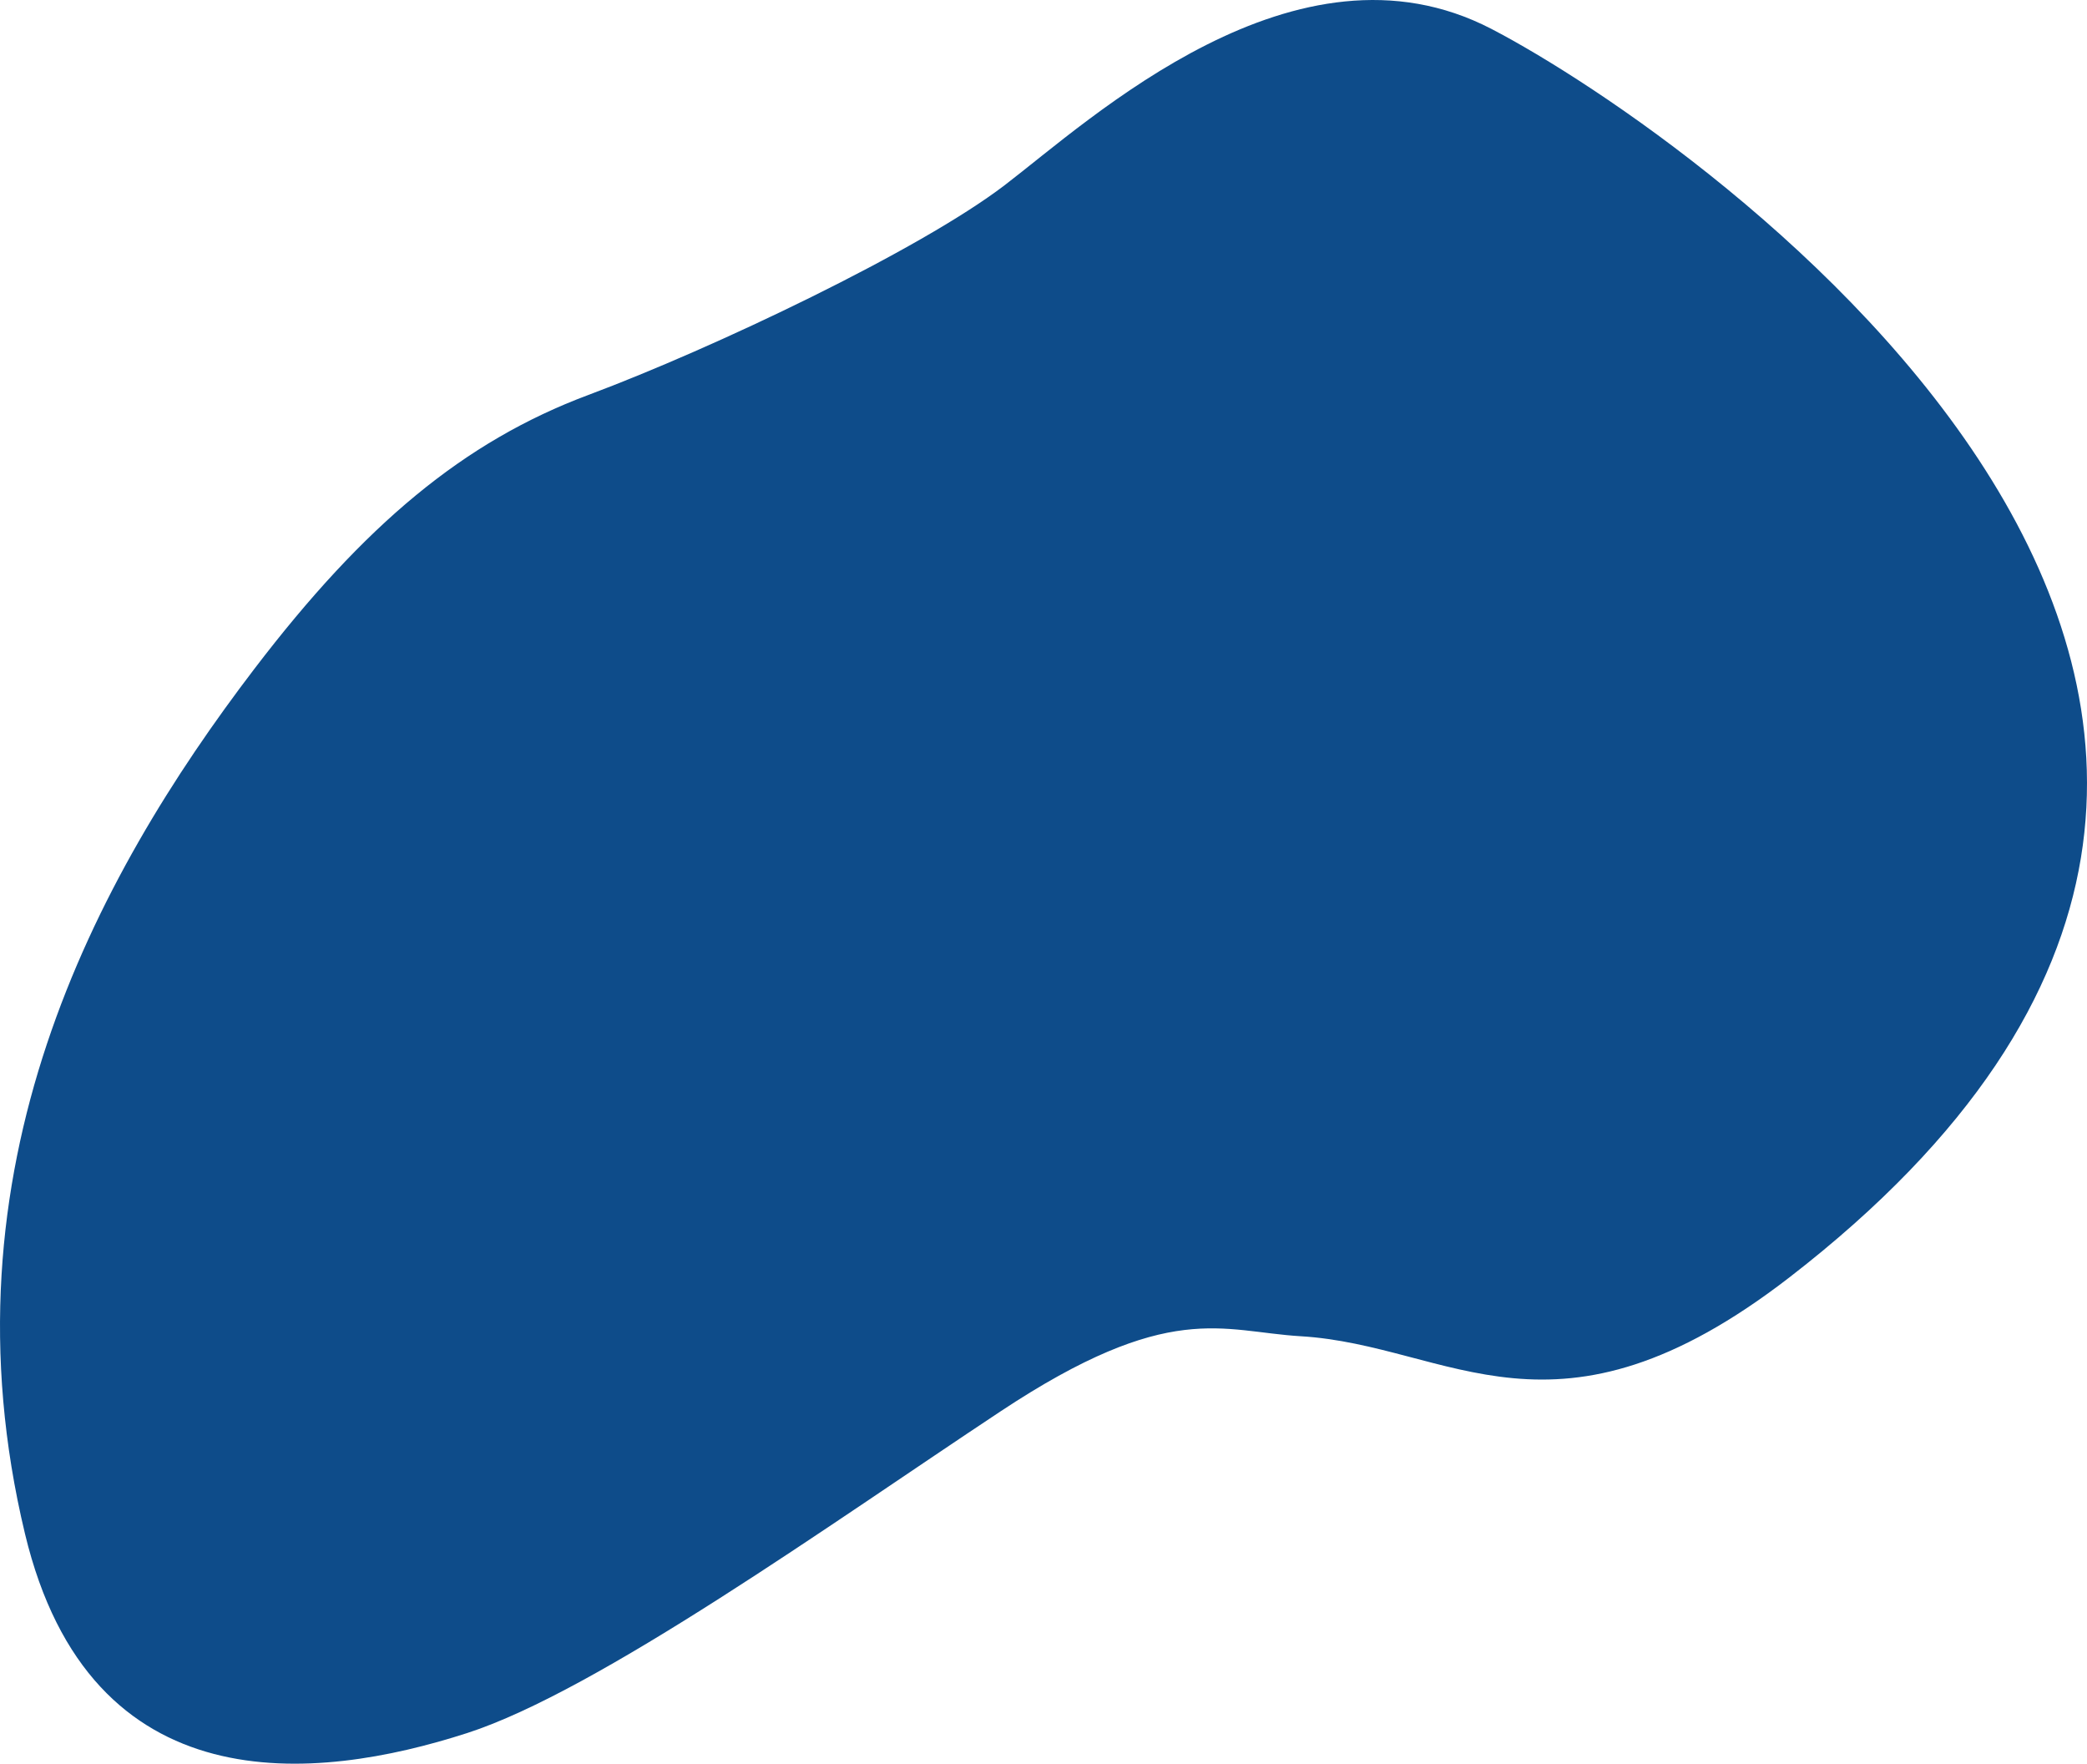
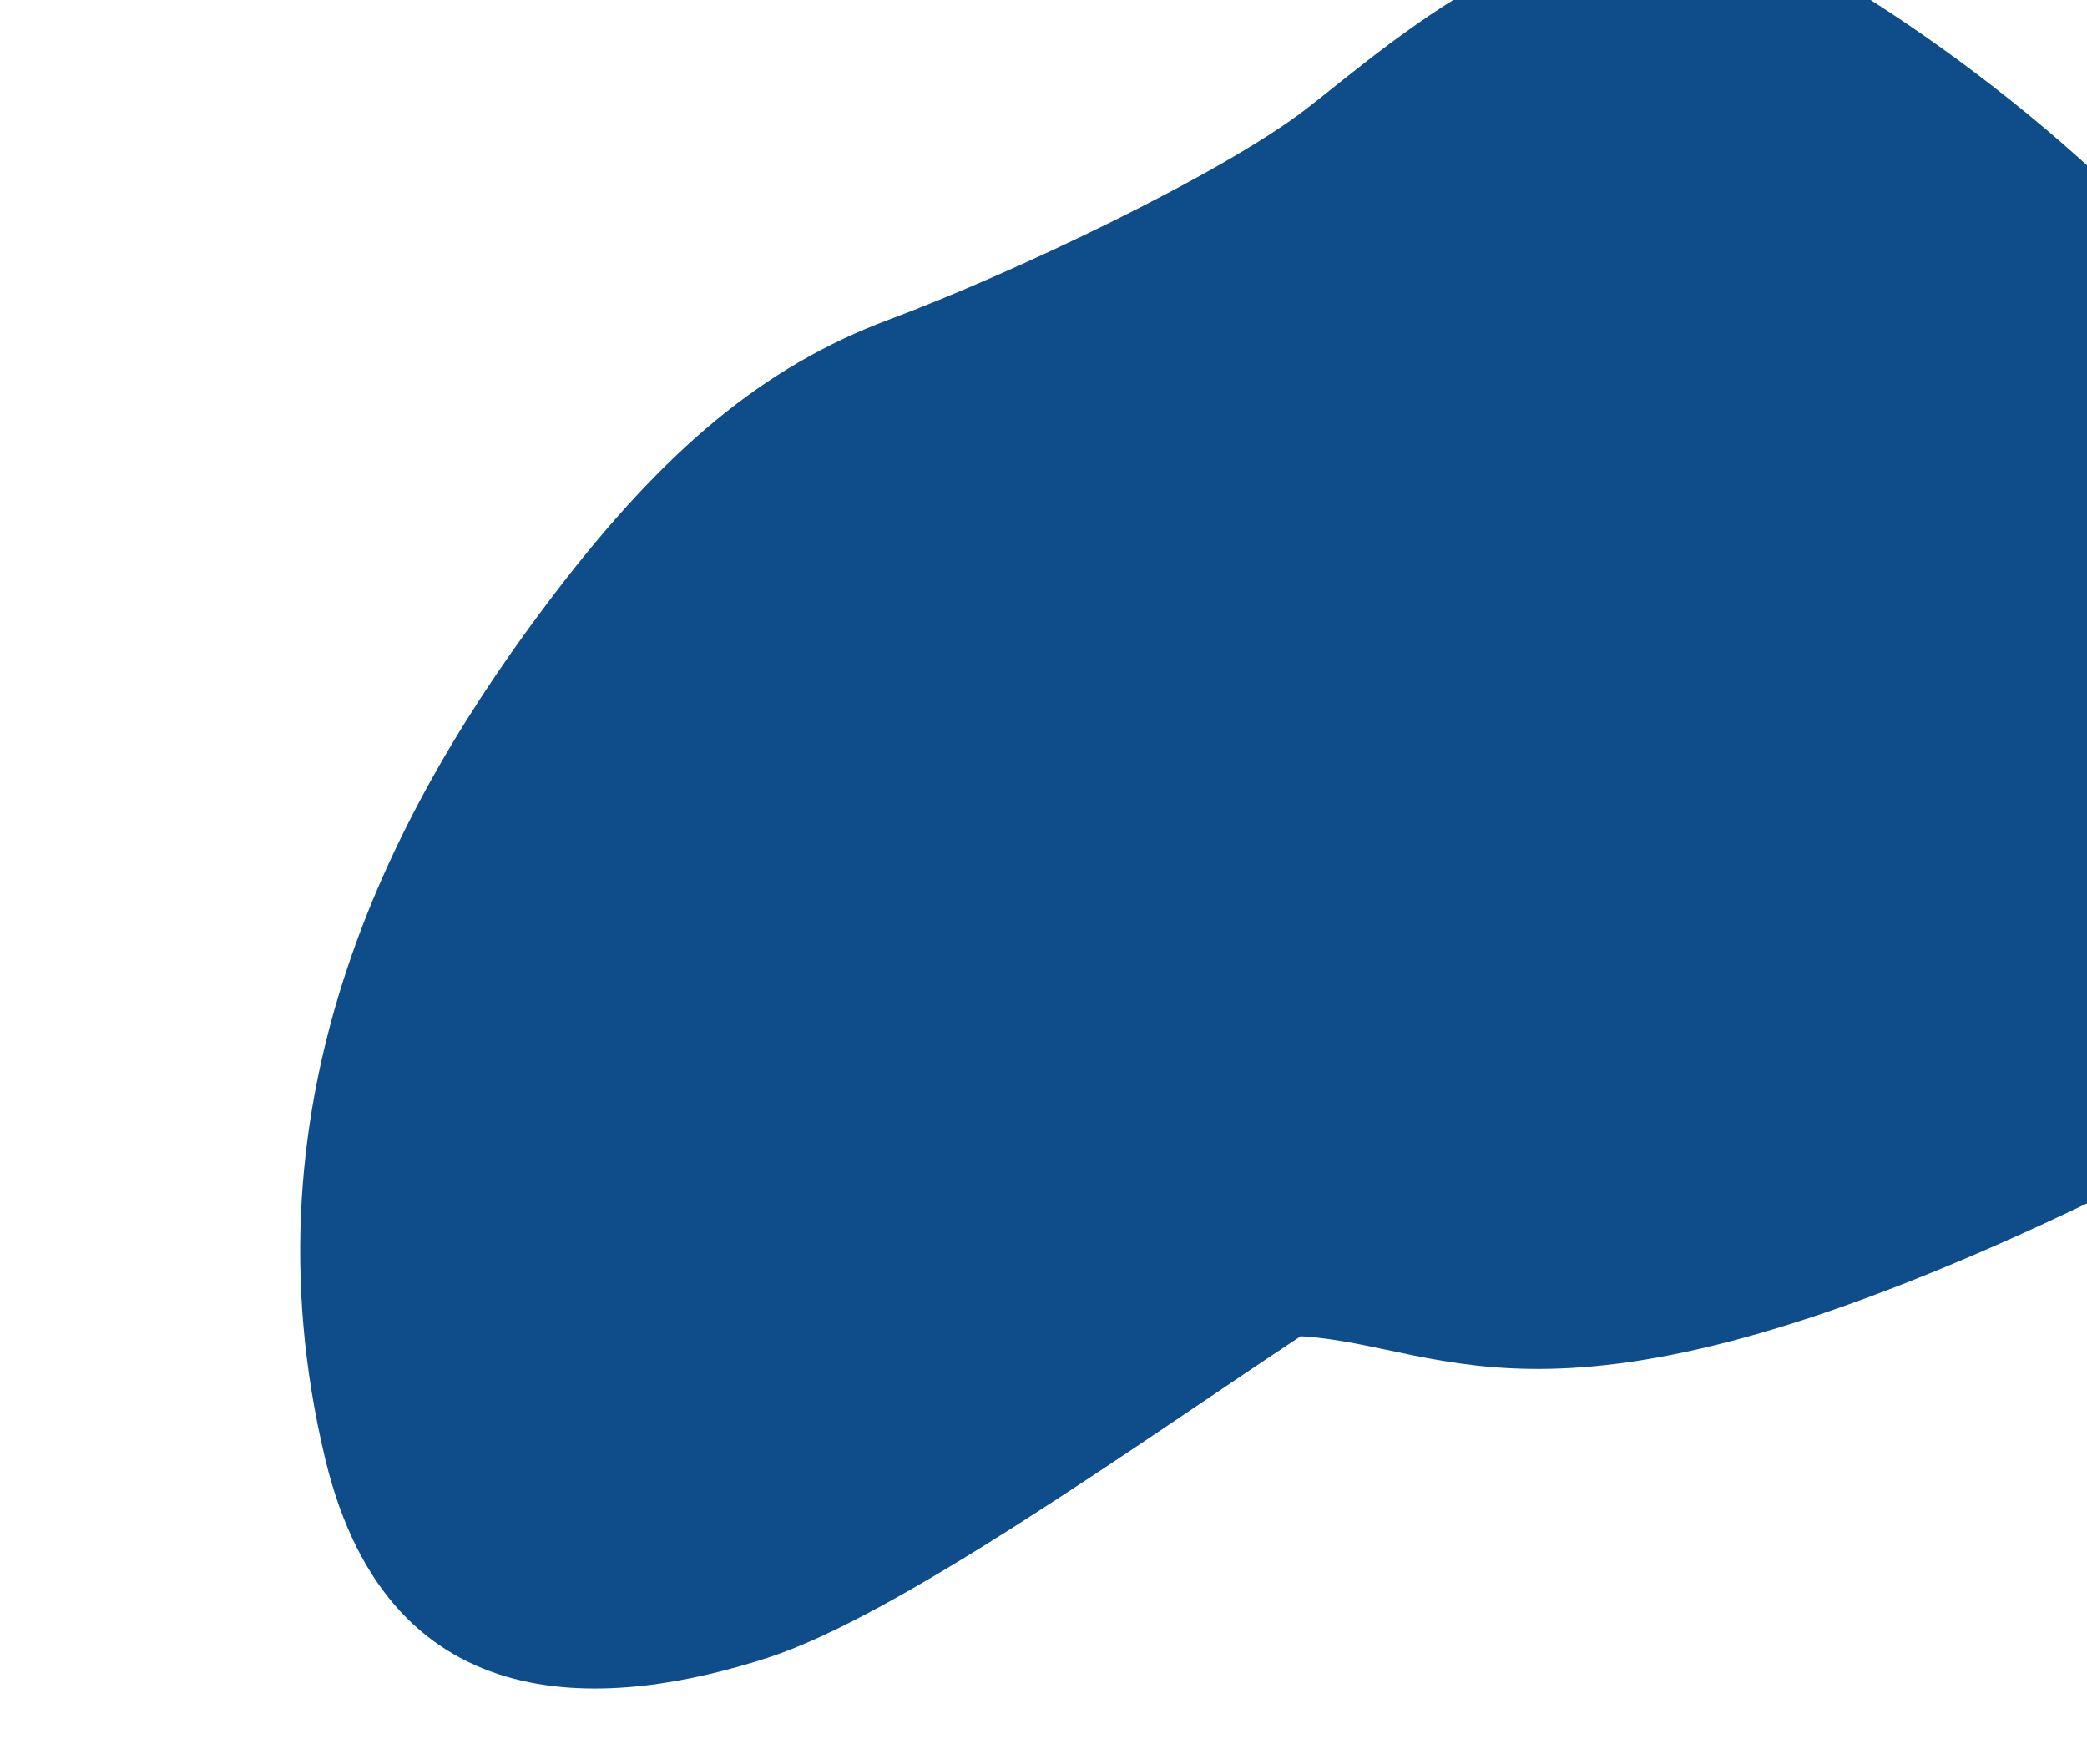
<svg xmlns="http://www.w3.org/2000/svg" version="1.1" id="Layer_1" x="0px" y="0px" viewBox="0 0 1129.249 954.273" style="enable-background:new 0 0 1129.249 954.273;" xml:space="preserve">
  <style type="text/css">
	.st0{fill:#0E4C8A;}
</style>
-   <path class="st0" d="M703.764,722.992c-42.813-2.542-70.825-19.998-162.408,40.667  c-91.591,60.657-217.78,151.187-288.622,174.05c-81.808,26.394-203.819,39.634-239.209-107.807  c-47.153-196.436,37.397-354.374,124.128-468.029c59.467-77.91,113.209-122.965,180.701-148.176  c67.495-25.21,179.06-78.225,225.234-113.478c46.179-35.252,157.817-139.371,263.358-84.602  c110.566,57.395,557.885,368.858,161.396,675.442C841.189,789.392,784.908,727.795,703.764,722.992z" />
+   <path class="st0" d="M703.764,722.992c-91.591,60.657-217.78,151.187-288.622,174.05c-81.808,26.394-203.819,39.634-239.209-107.807  c-47.153-196.436,37.397-354.374,124.128-468.029c59.467-77.91,113.209-122.965,180.701-148.176  c67.495-25.21,179.06-78.225,225.234-113.478c46.179-35.252,157.817-139.371,263.358-84.602  c110.566,57.395,557.885,368.858,161.396,675.442C841.189,789.392,784.908,727.795,703.764,722.992z" />
</svg>